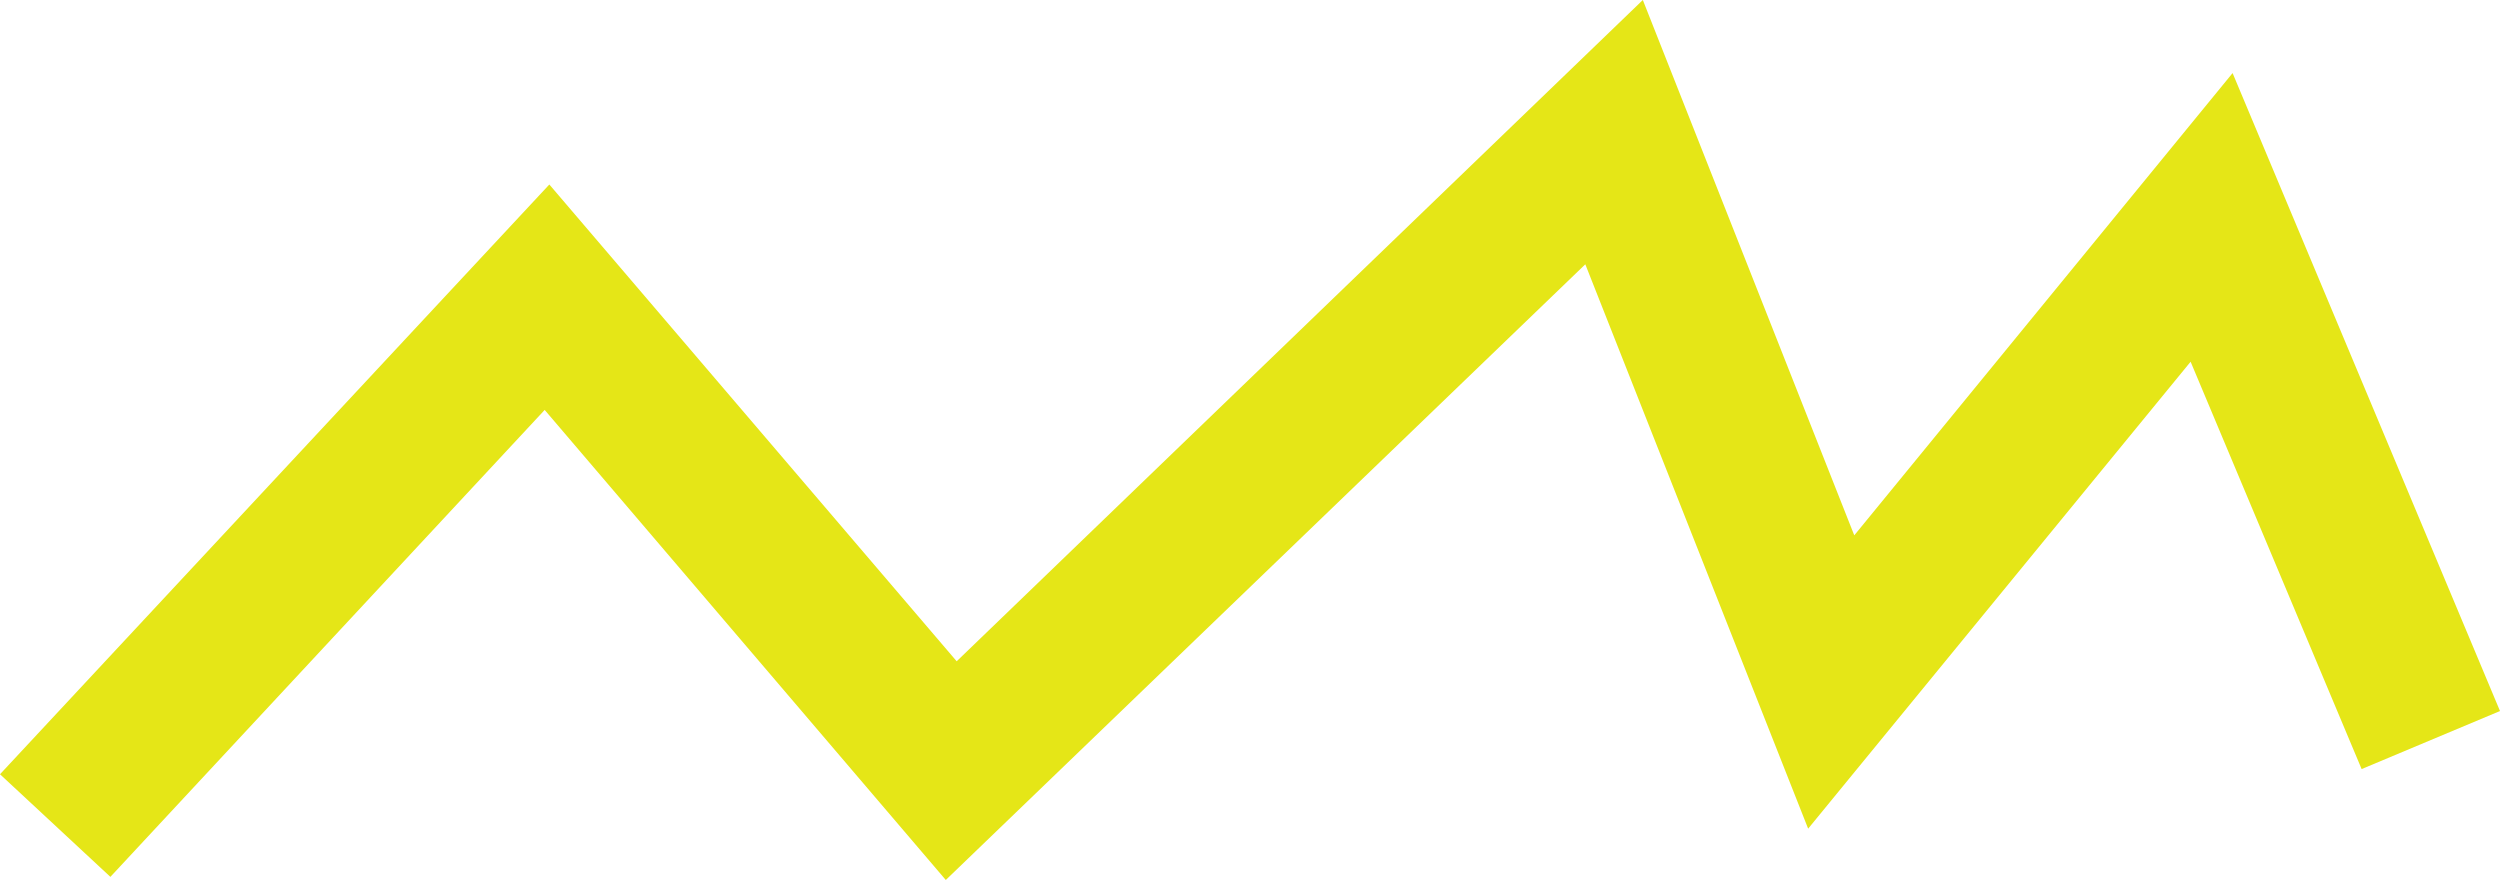
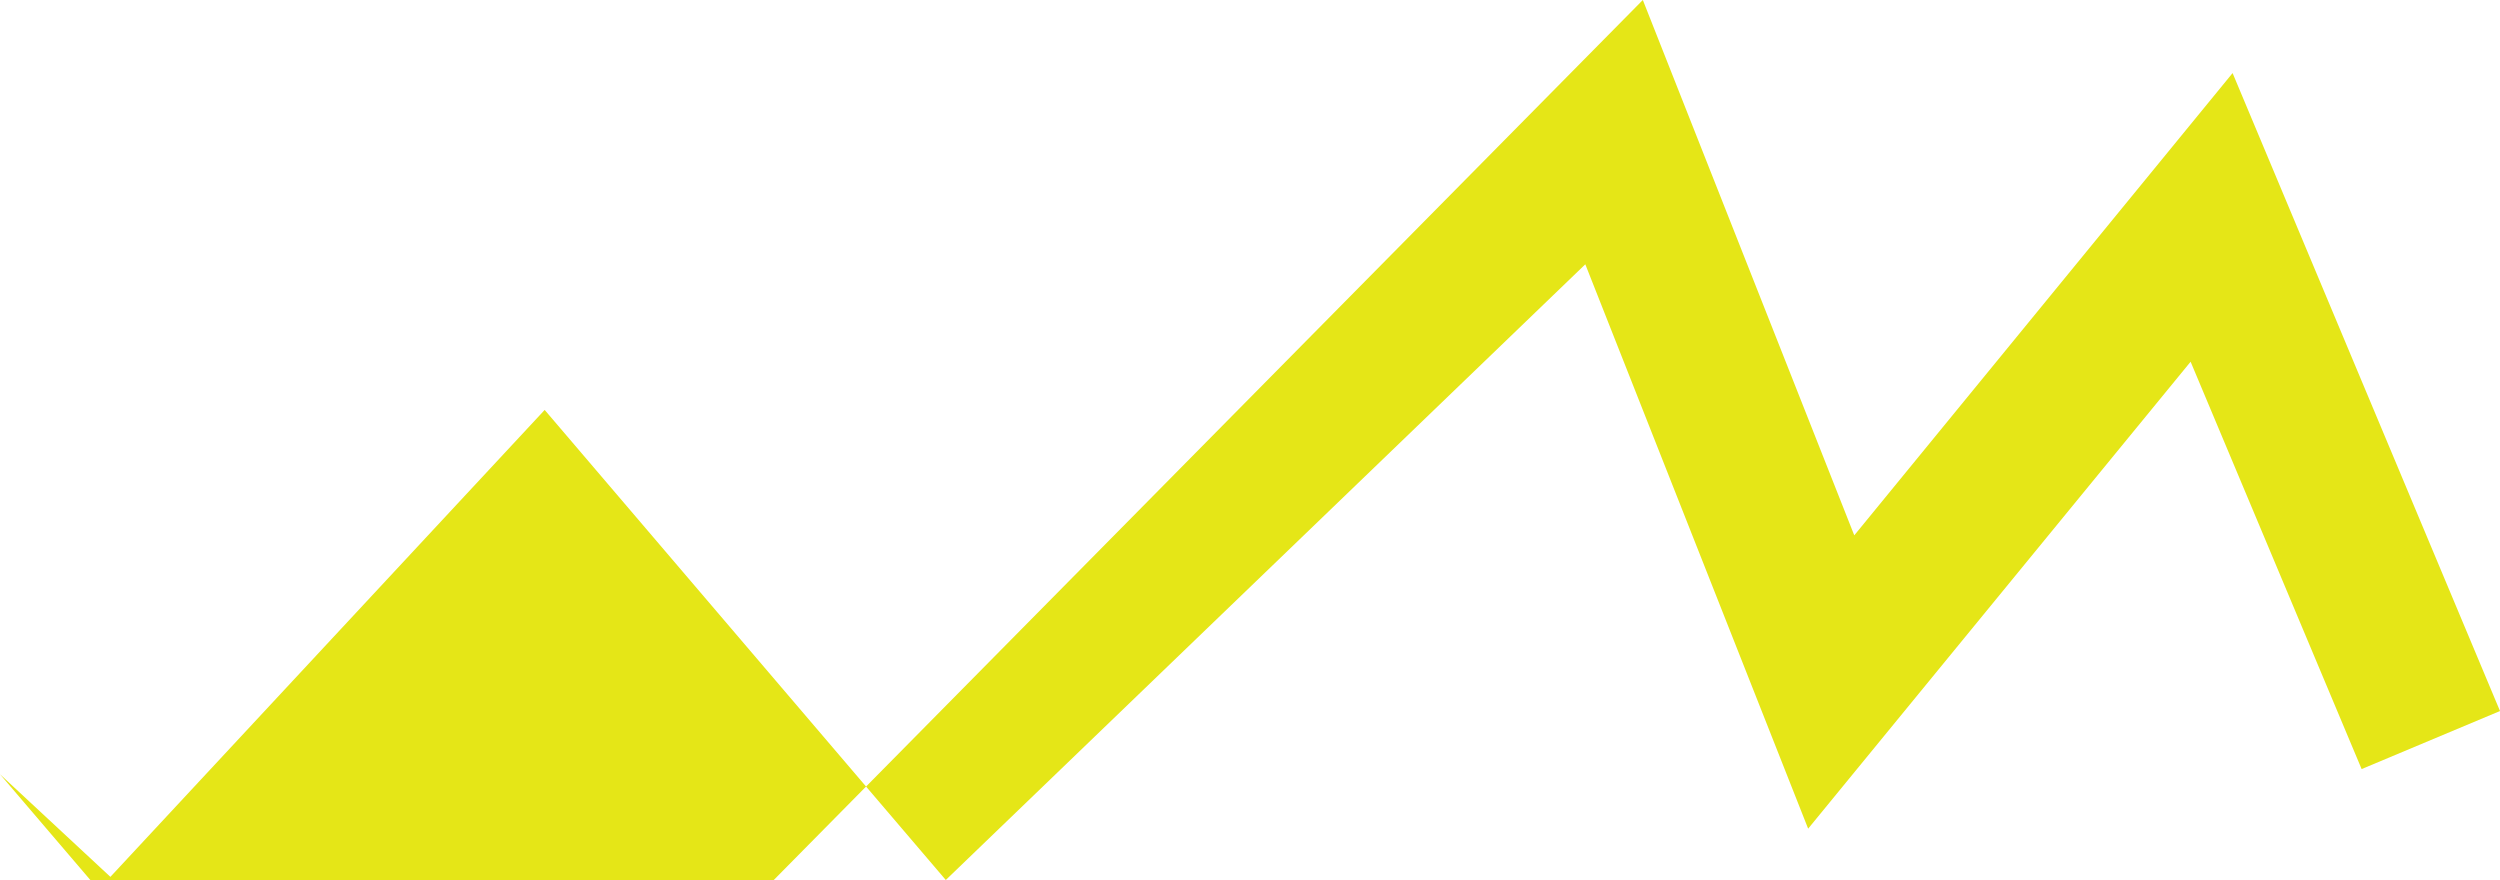
<svg xmlns="http://www.w3.org/2000/svg" fill="#000000" height="169.8" preserveAspectRatio="xMidYMid meet" version="1" viewBox="0.0 0.0 482.4 169.8" width="482.4" zoomAndPan="magnify">
  <g id="change1_1">
-     <path d="M182.5,169.8l-77.4-90.7l-83.8,90.1L0,149.4L106,35.6l78.6,92L317,0l40.8,103.3l73-89.2l51.6,123.1 l-26.7,11.2l-33-78.6l-73.8,90.1l-43-108.9L182.5,169.8z" fill="#e5e617" />
+     <path d="M182.5,169.8l-77.4-90.7l-83.8,90.1L0,149.4l78.6,92L317,0l40.8,103.3l73-89.2l51.6,123.1 l-26.7,11.2l-33-78.6l-73.8,90.1l-43-108.9L182.5,169.8z" fill="#e5e617" />
  </g>
</svg>